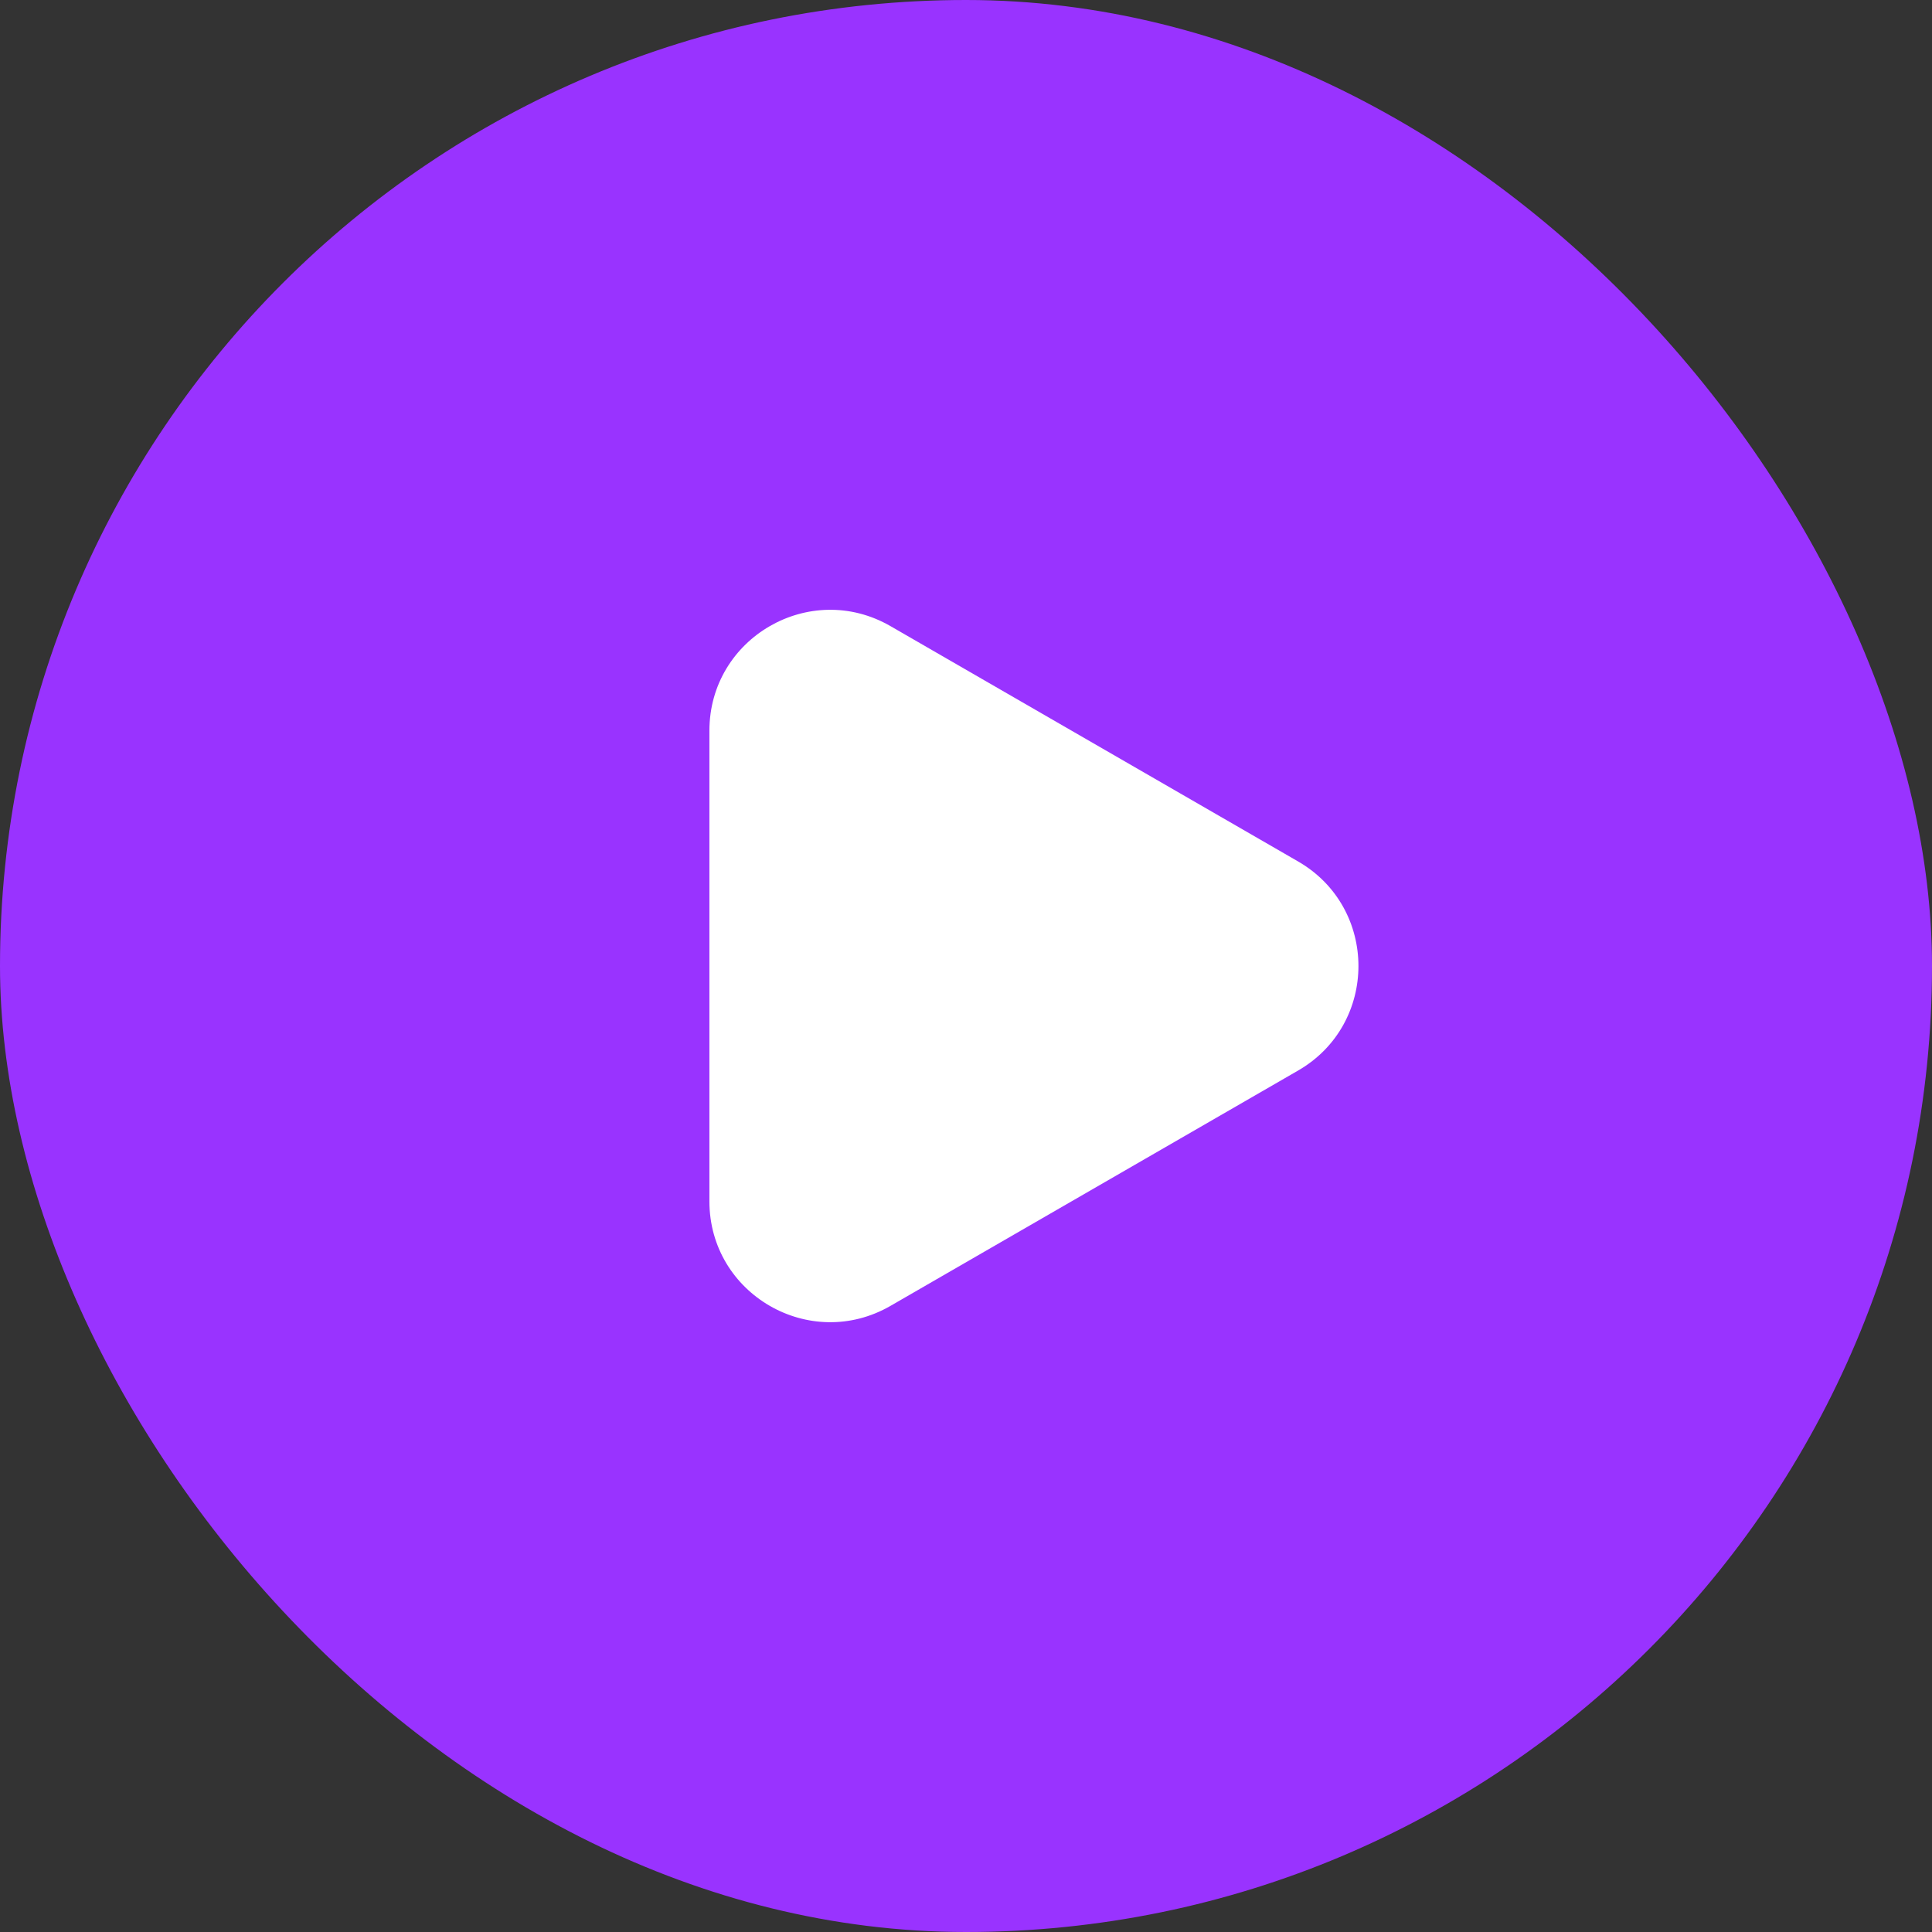
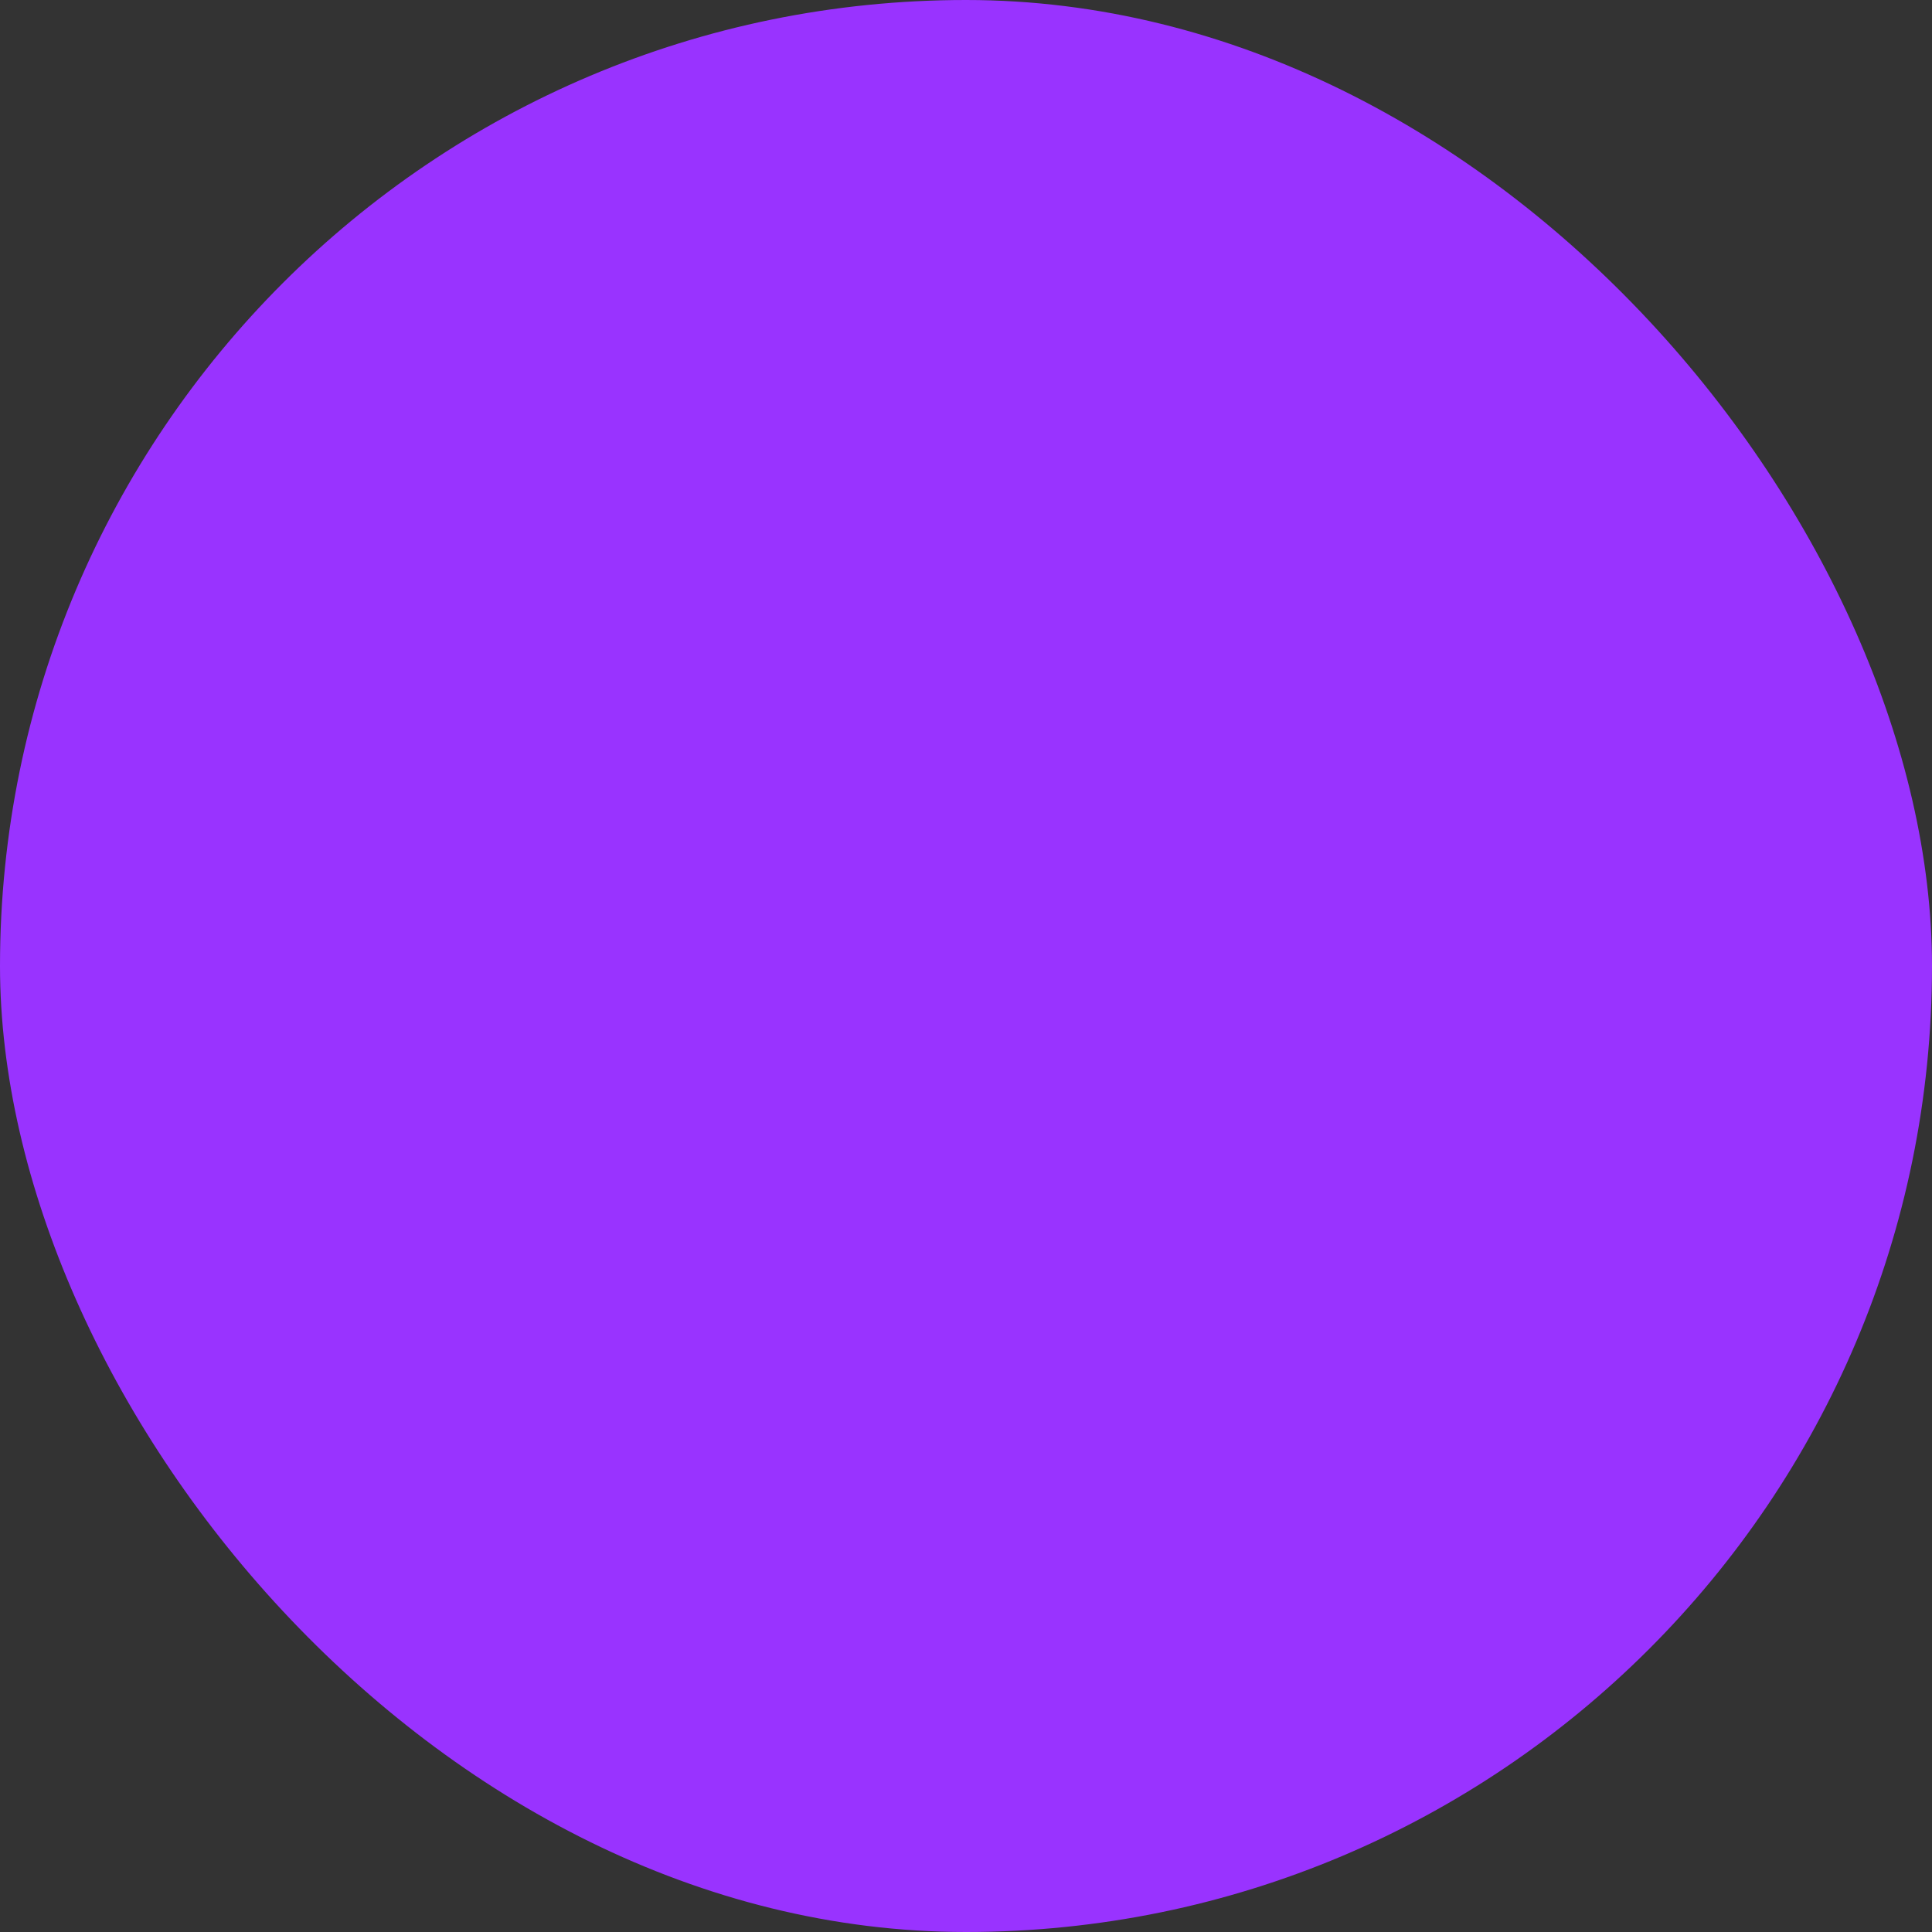
<svg xmlns="http://www.w3.org/2000/svg" width="64" height="64" viewBox="0 0 64 64" fill="none">
  <rect x="0" y="0" width="64" height="64" fill="#333333" stroke="none" />
  <rect width="64" height="64" rx="32" fill="#9933FF" />
-   <path d="M43 28.536C45.667 30.076 45.667 33.925 43 35.464L29.5 43.258C26.833 44.798 23.5 42.873 23.5 39.794L23.5 24.206C23.5 21.127 26.833 19.202 29.5 20.742L43 28.536Z" fill="white" />
</svg>